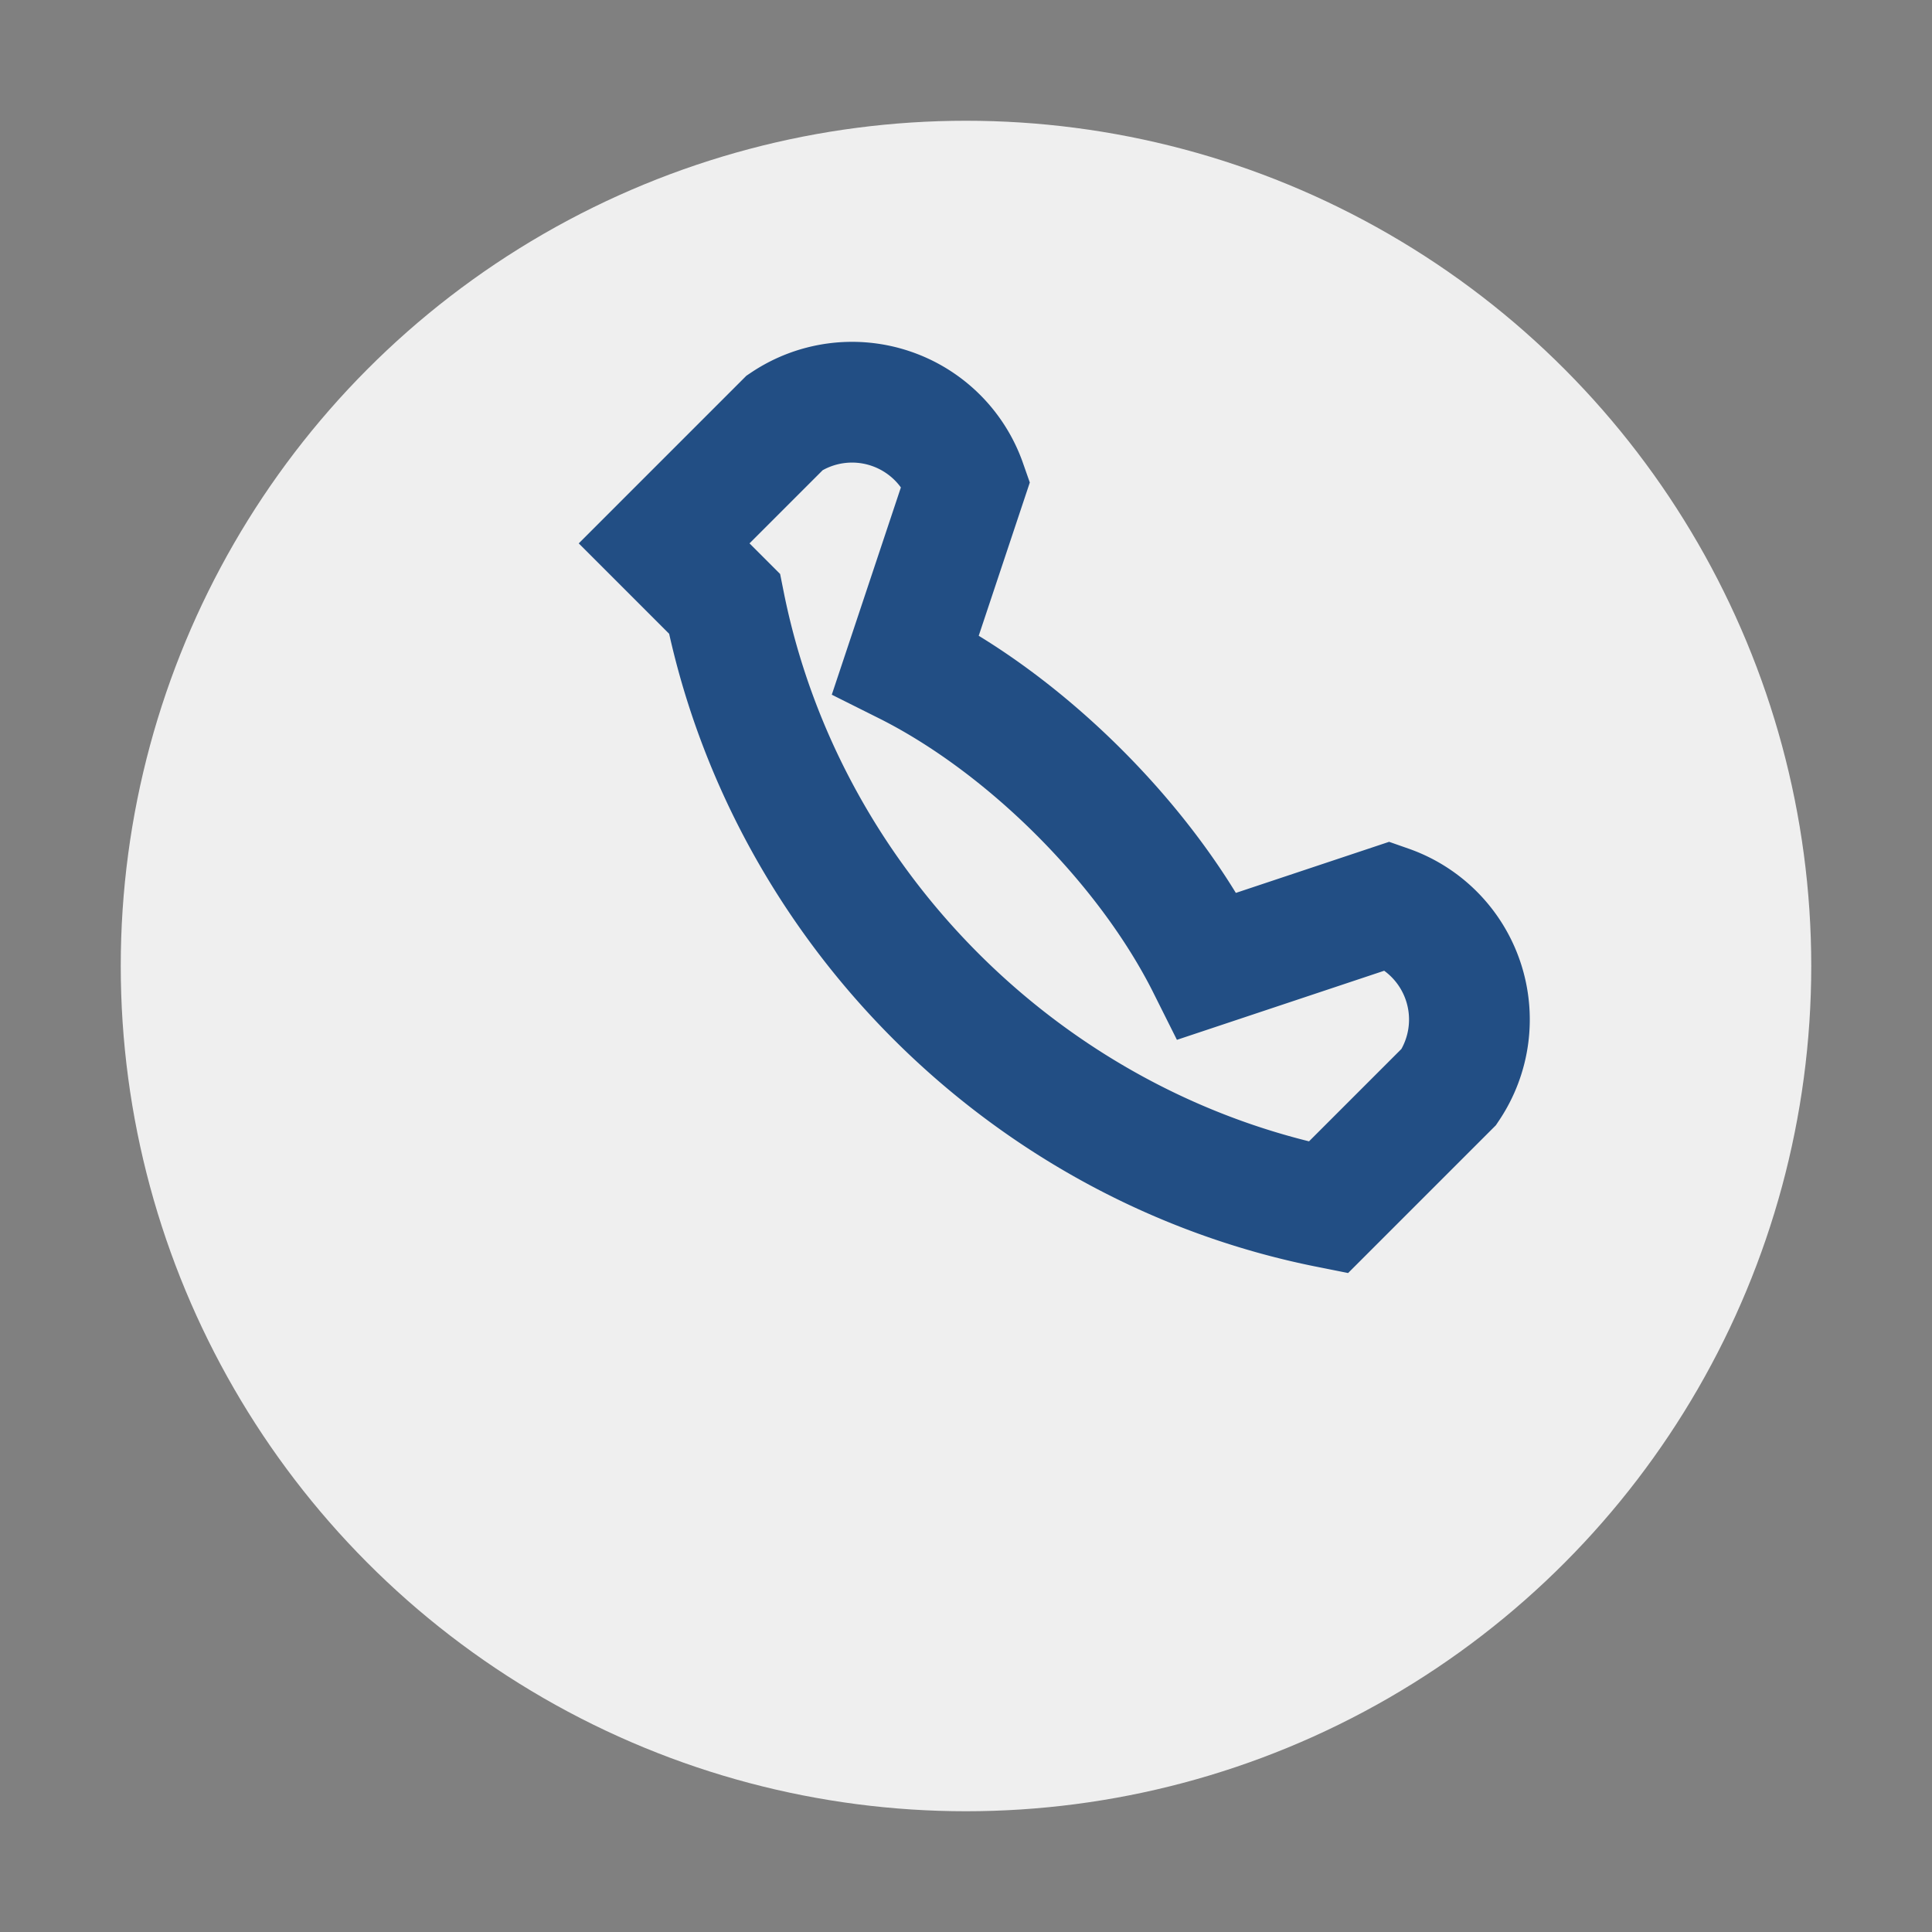
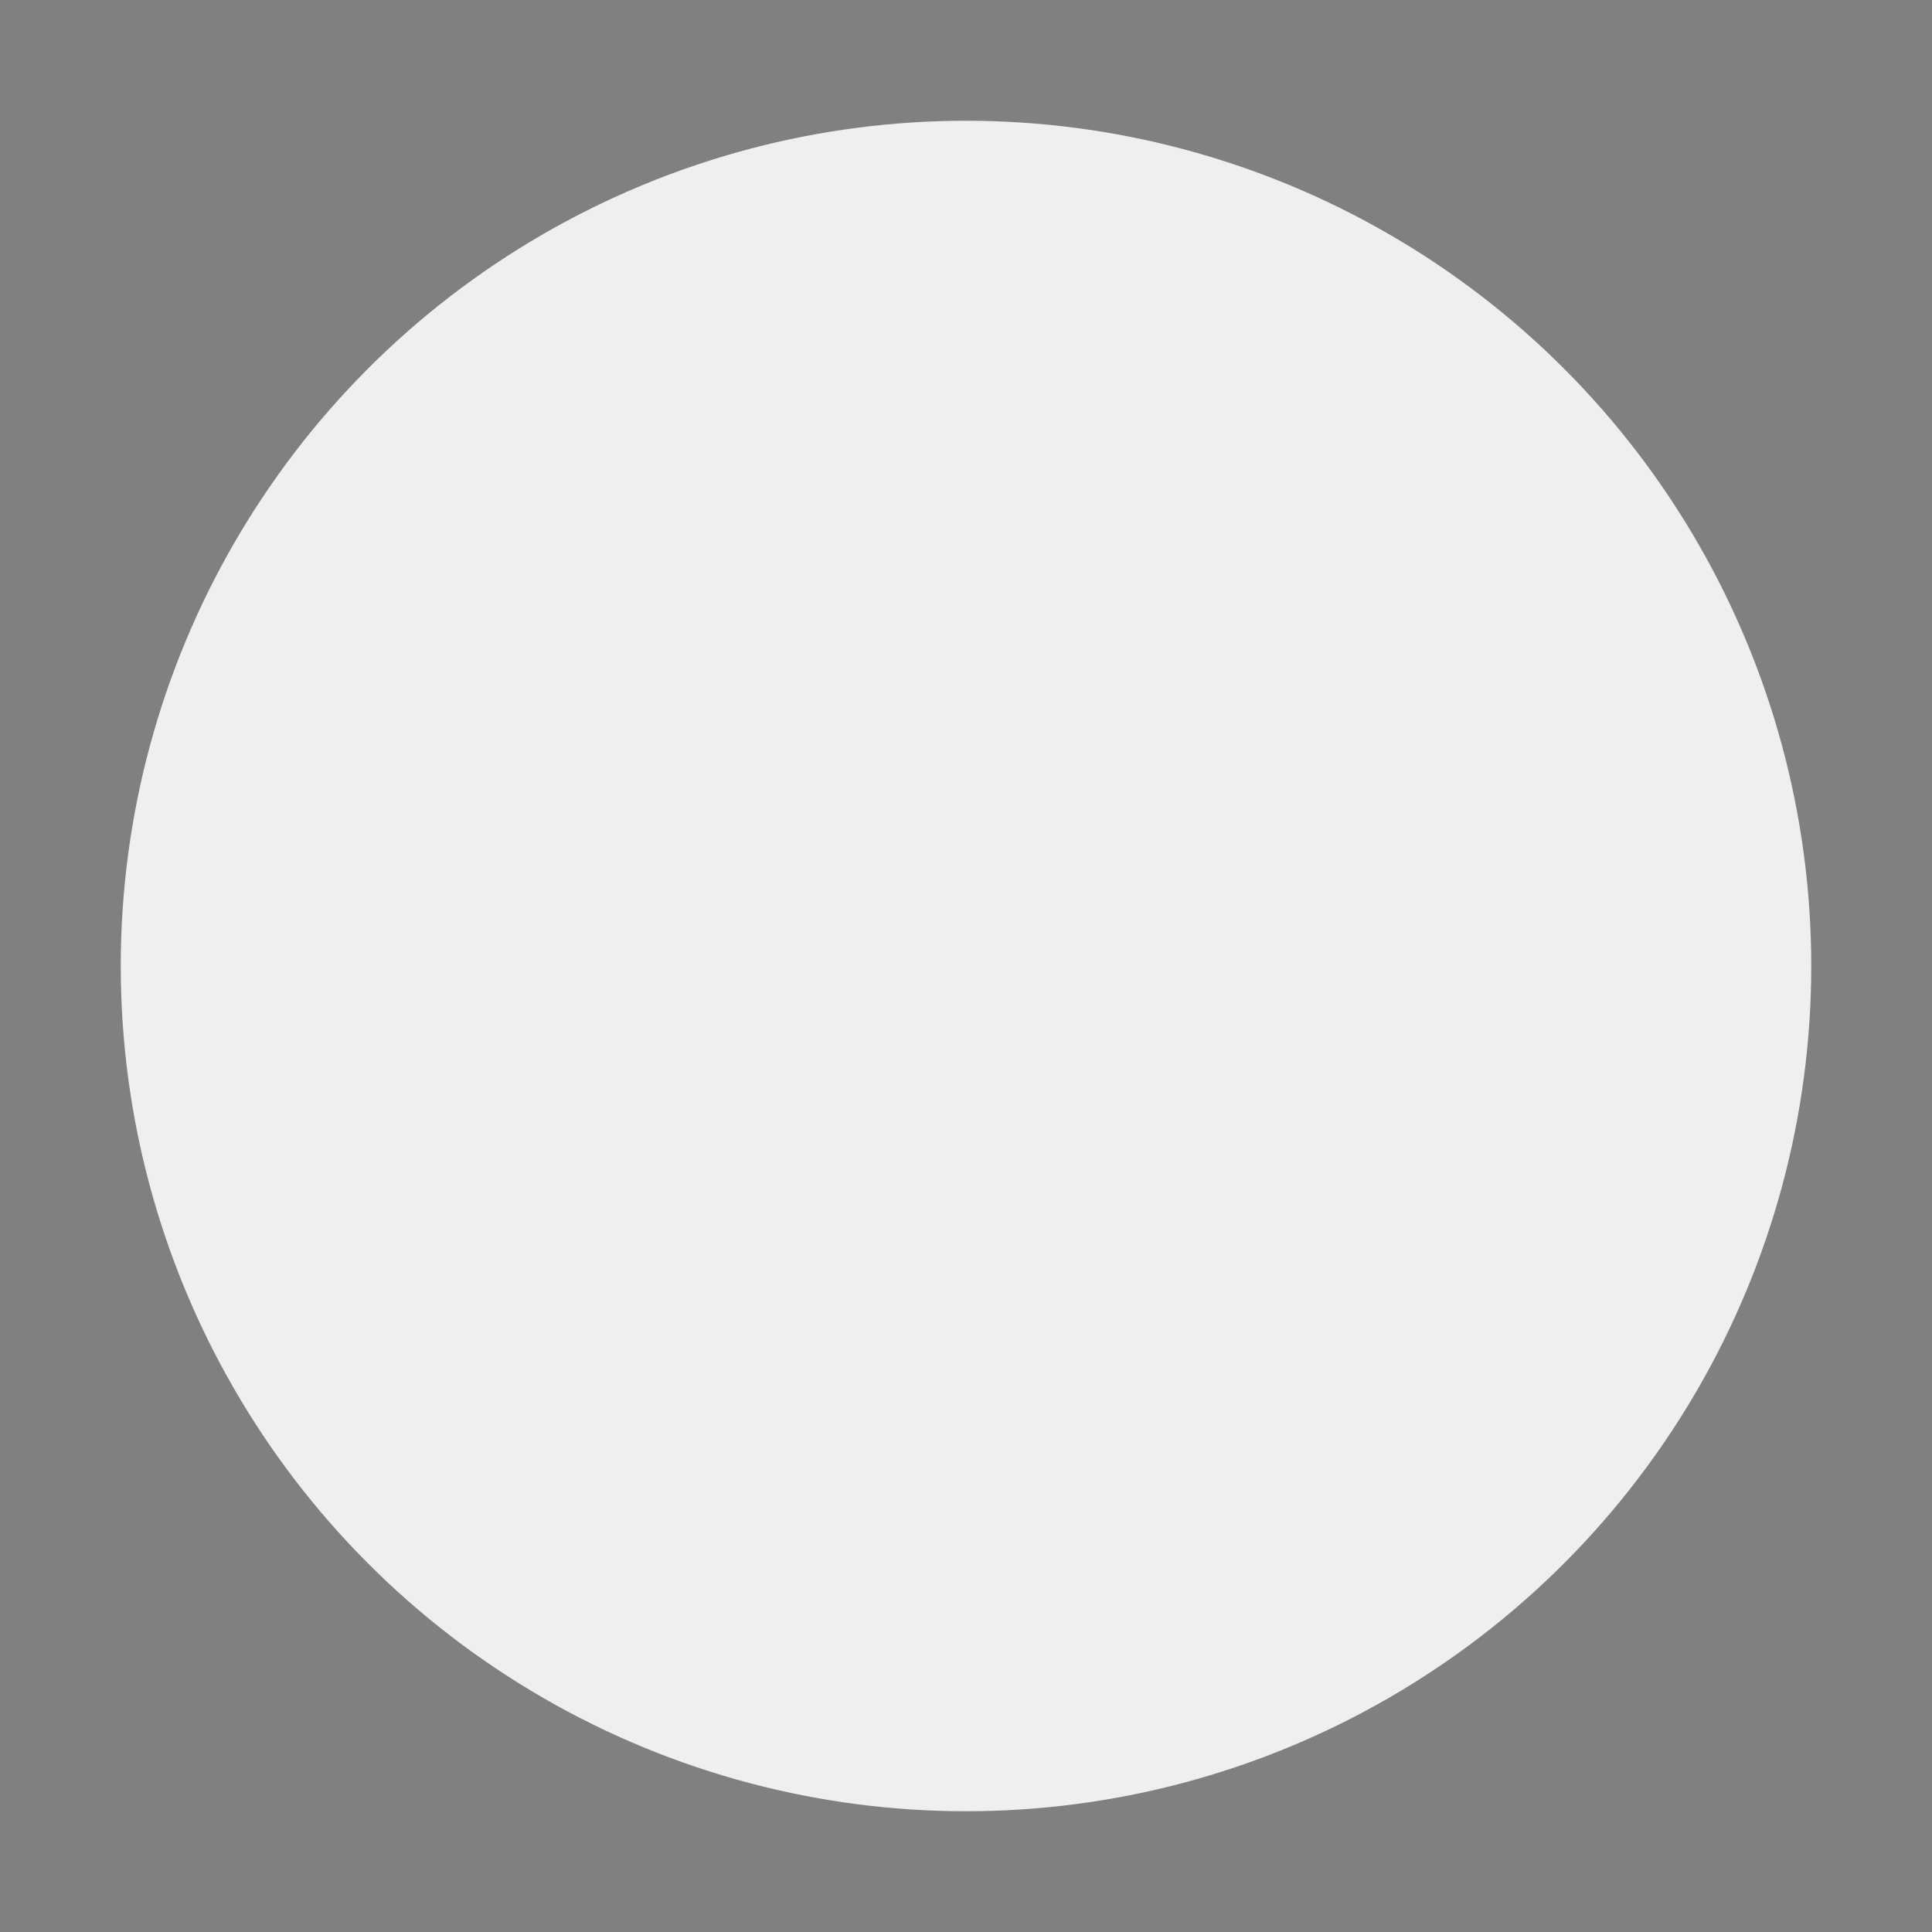
<svg xmlns="http://www.w3.org/2000/svg" width="32" height="32" viewBox="0 0 32 32">
  <rect x="0" y="0" width="32" height="32" fill="#808080" stroke="none" />
  <circle cx="16" cy="16" r="14" fill="#EFEFEF" />
-   <path d="M12 10c1 5 5 9 10 10l2-2a2 2 0 00-1-3l-3 1c-1-2-3-4-5-5l1-3a2 2 0 00-3-1l-2 2z" stroke="#224E84" stroke-width="2" fill="none" />
</svg>